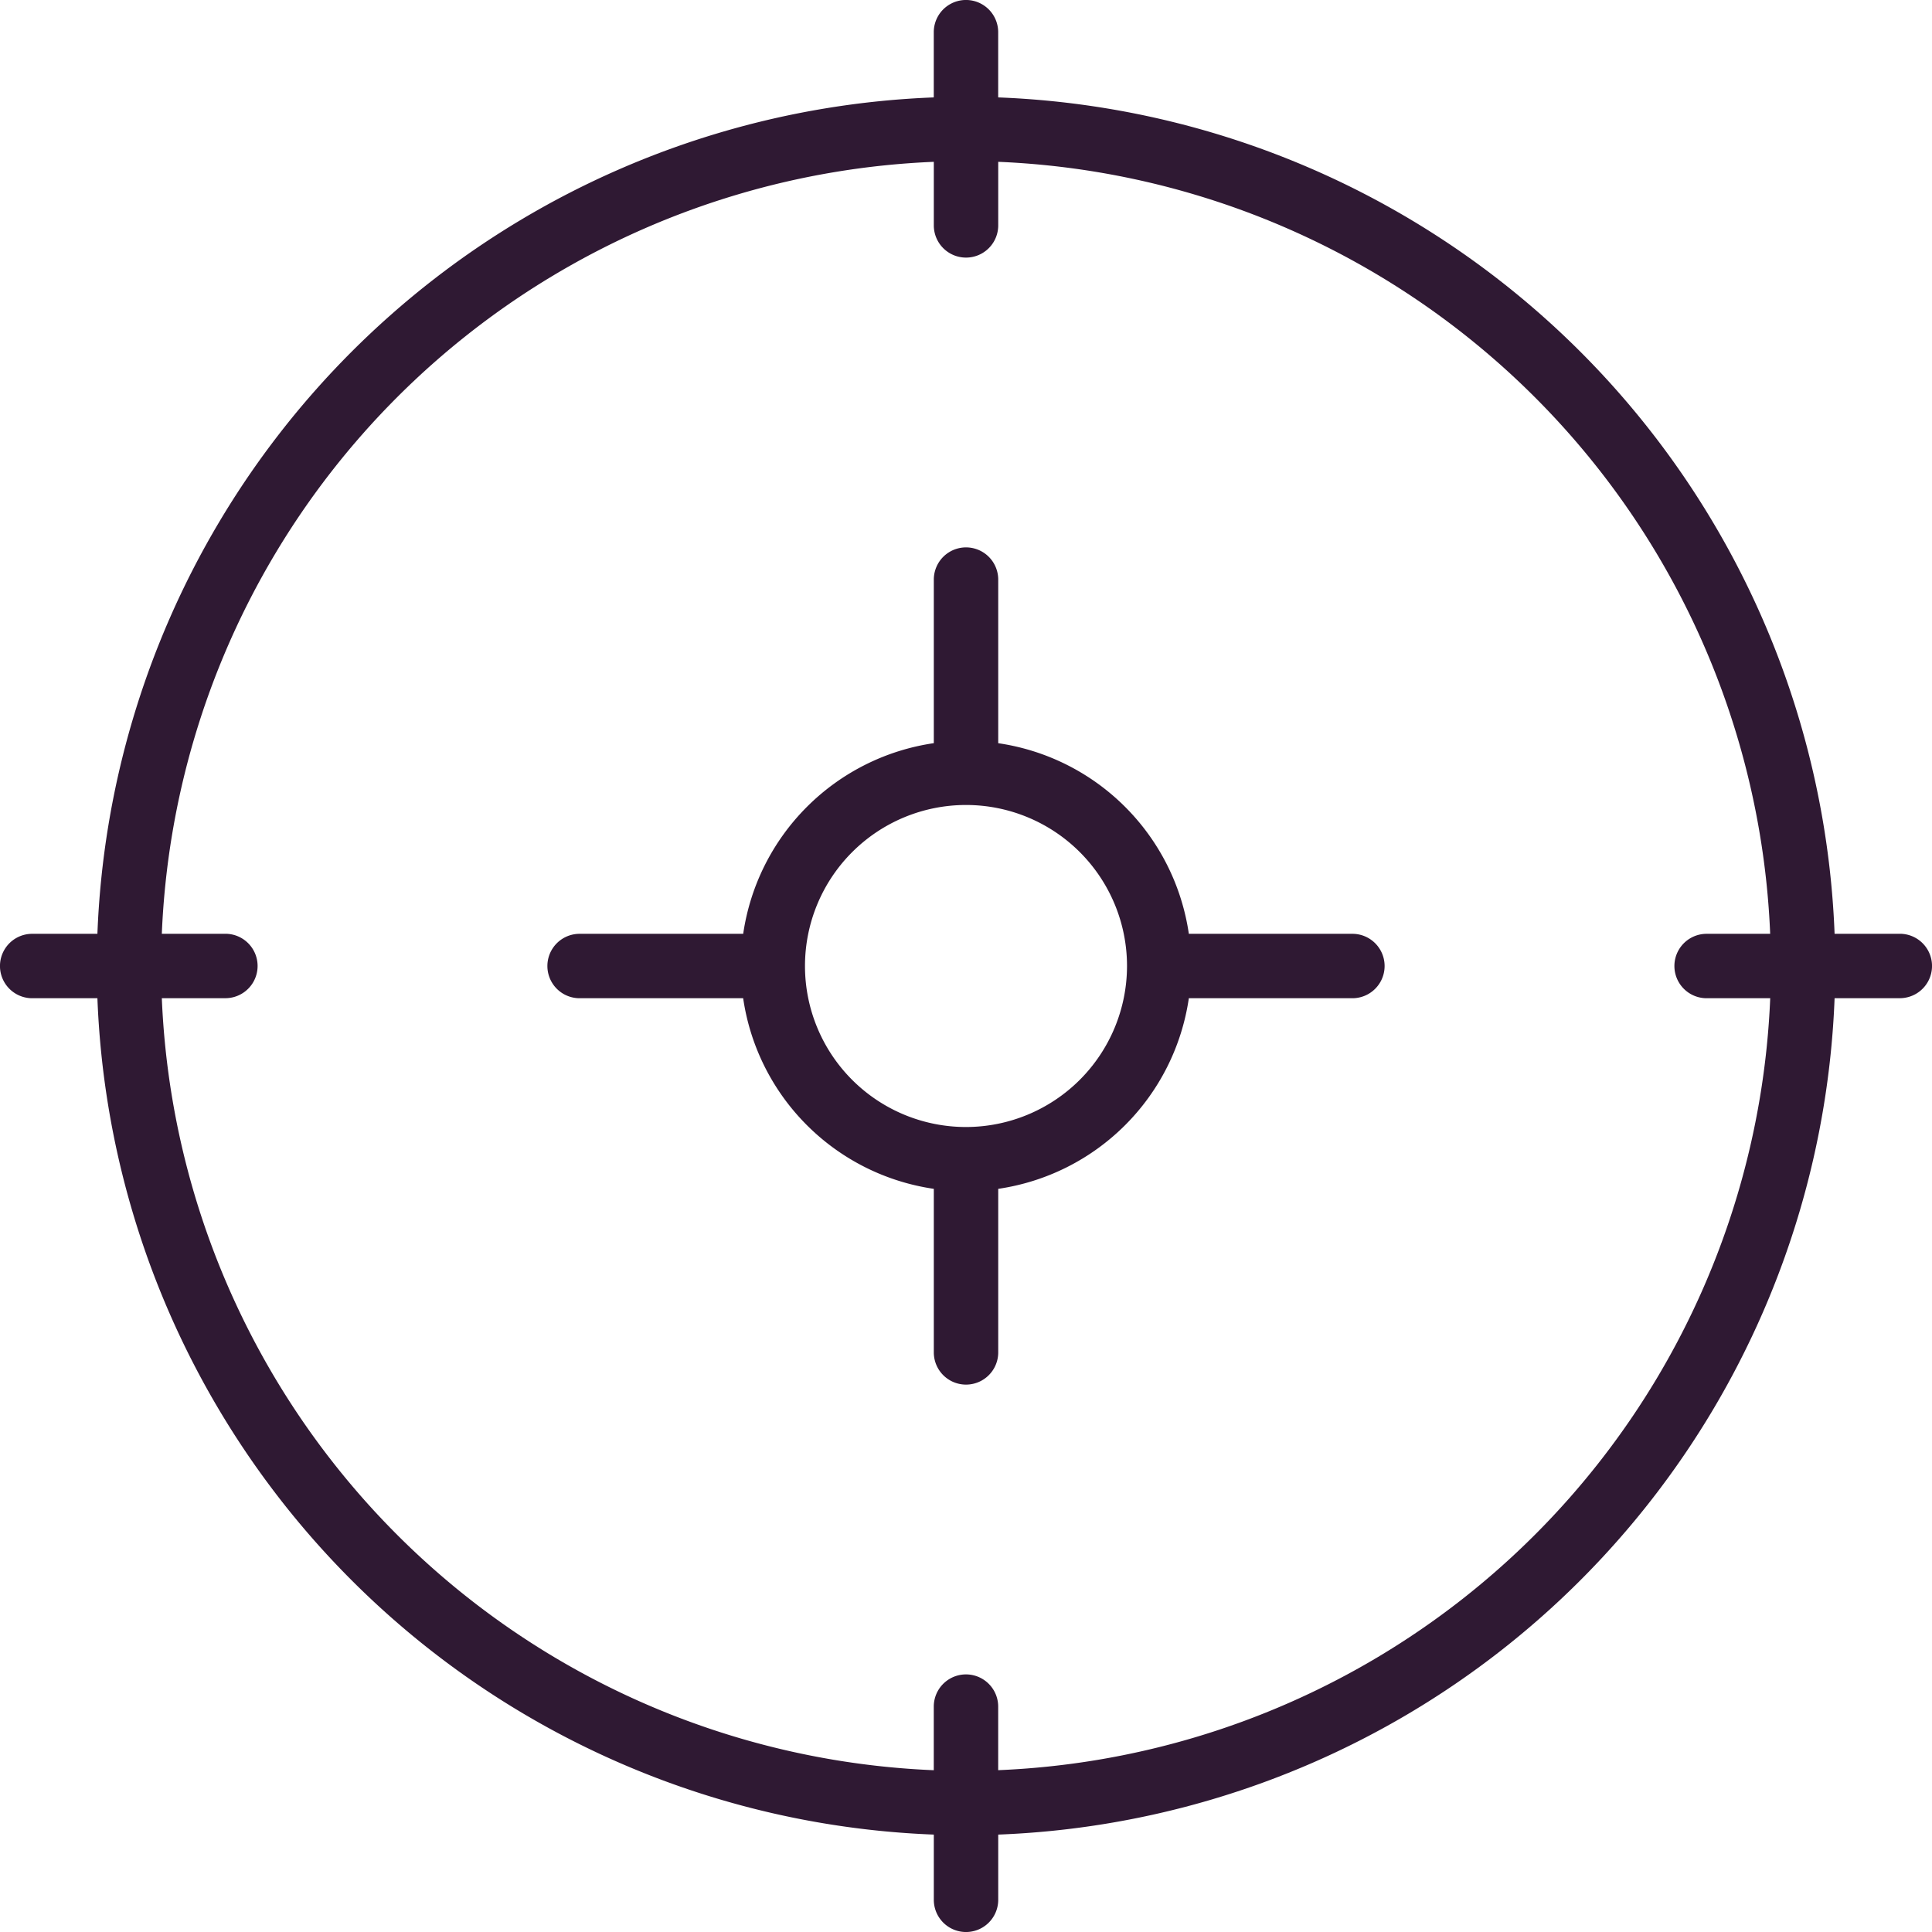
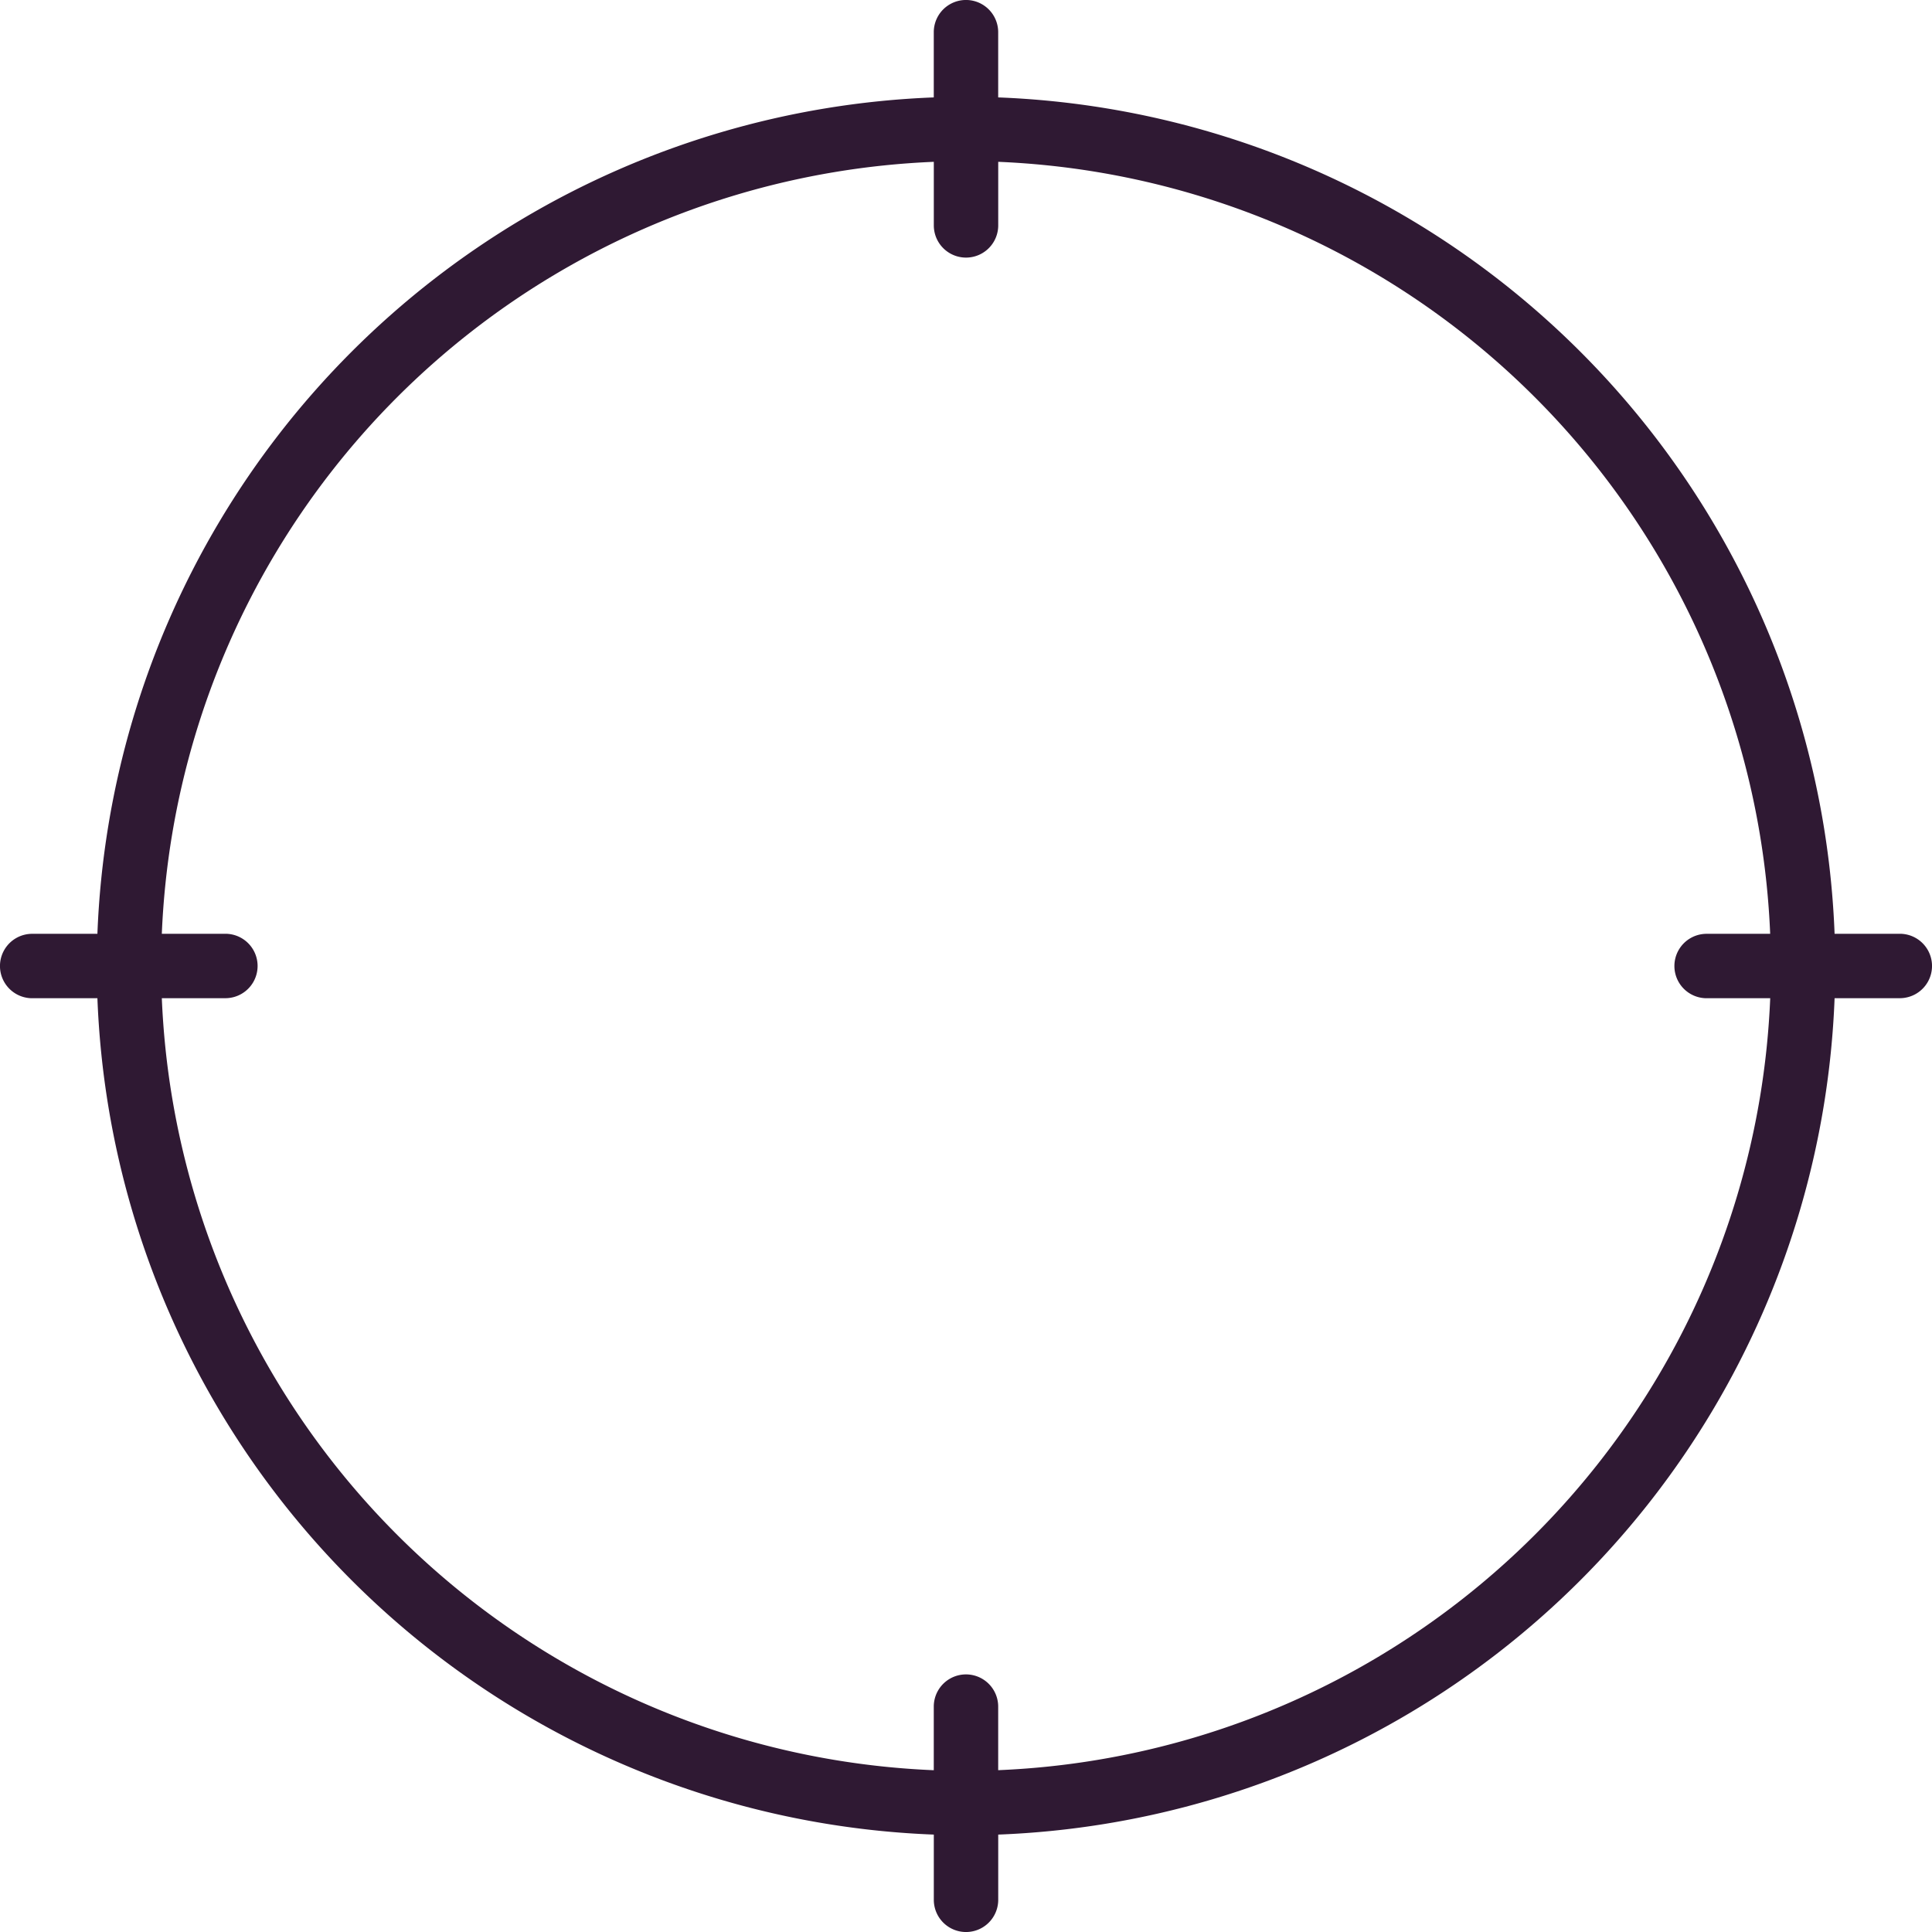
<svg xmlns="http://www.w3.org/2000/svg" id="_005-target" data-name="005-target" width="50" height="50" viewBox="0 0 50 50">
  <path id="Path_86" data-name="Path 86" d="M49.167,24.167H47.479A22.523,22.523,0,0,0,25.833,2.521V.833a.833.833,0,1,0-1.667,0V2.521A22.523,22.523,0,0,0,2.521,24.167H.833a.833.833,0,1,0,0,1.667H2.521A22.523,22.523,0,0,0,24.167,47.479v1.688a.833.833,0,1,0,1.667,0V47.479A22.523,22.523,0,0,0,47.479,25.833h1.688a.833.833,0,1,0,0-1.667ZM25.833,45.812V44.167a.833.833,0,0,0-1.667,0v1.646A20.857,20.857,0,0,1,4.188,25.833H5.833a.833.833,0,1,0,0-1.667H4.188A20.857,20.857,0,0,1,24.167,4.188V5.833a.833.833,0,1,0,1.667,0V4.188A20.857,20.857,0,0,1,45.812,24.167H44.167a.833.833,0,0,0,0,1.667h1.646A20.857,20.857,0,0,1,25.833,45.812Z" fill="#2f1933" />
-   <path id="Path_87" data-name="Path 87" d="M37.833,27H33.6a5.837,5.837,0,0,0-4.933-4.933V17.833a.833.833,0,0,0-1.667,0v4.233A5.838,5.838,0,0,0,22.067,27H17.833a.833.833,0,1,0,0,1.667h4.233A5.837,5.837,0,0,0,27,33.6v4.233a.833.833,0,0,0,1.667,0V33.6A5.838,5.838,0,0,0,33.6,28.667h4.233a.833.833,0,0,0,0-1.667Zm-10,5A4.167,4.167,0,1,1,32,27.833,4.171,4.171,0,0,1,27.833,32Z" transform="translate(-2.833 -2.833)" fill="#2f1933" />
</svg>